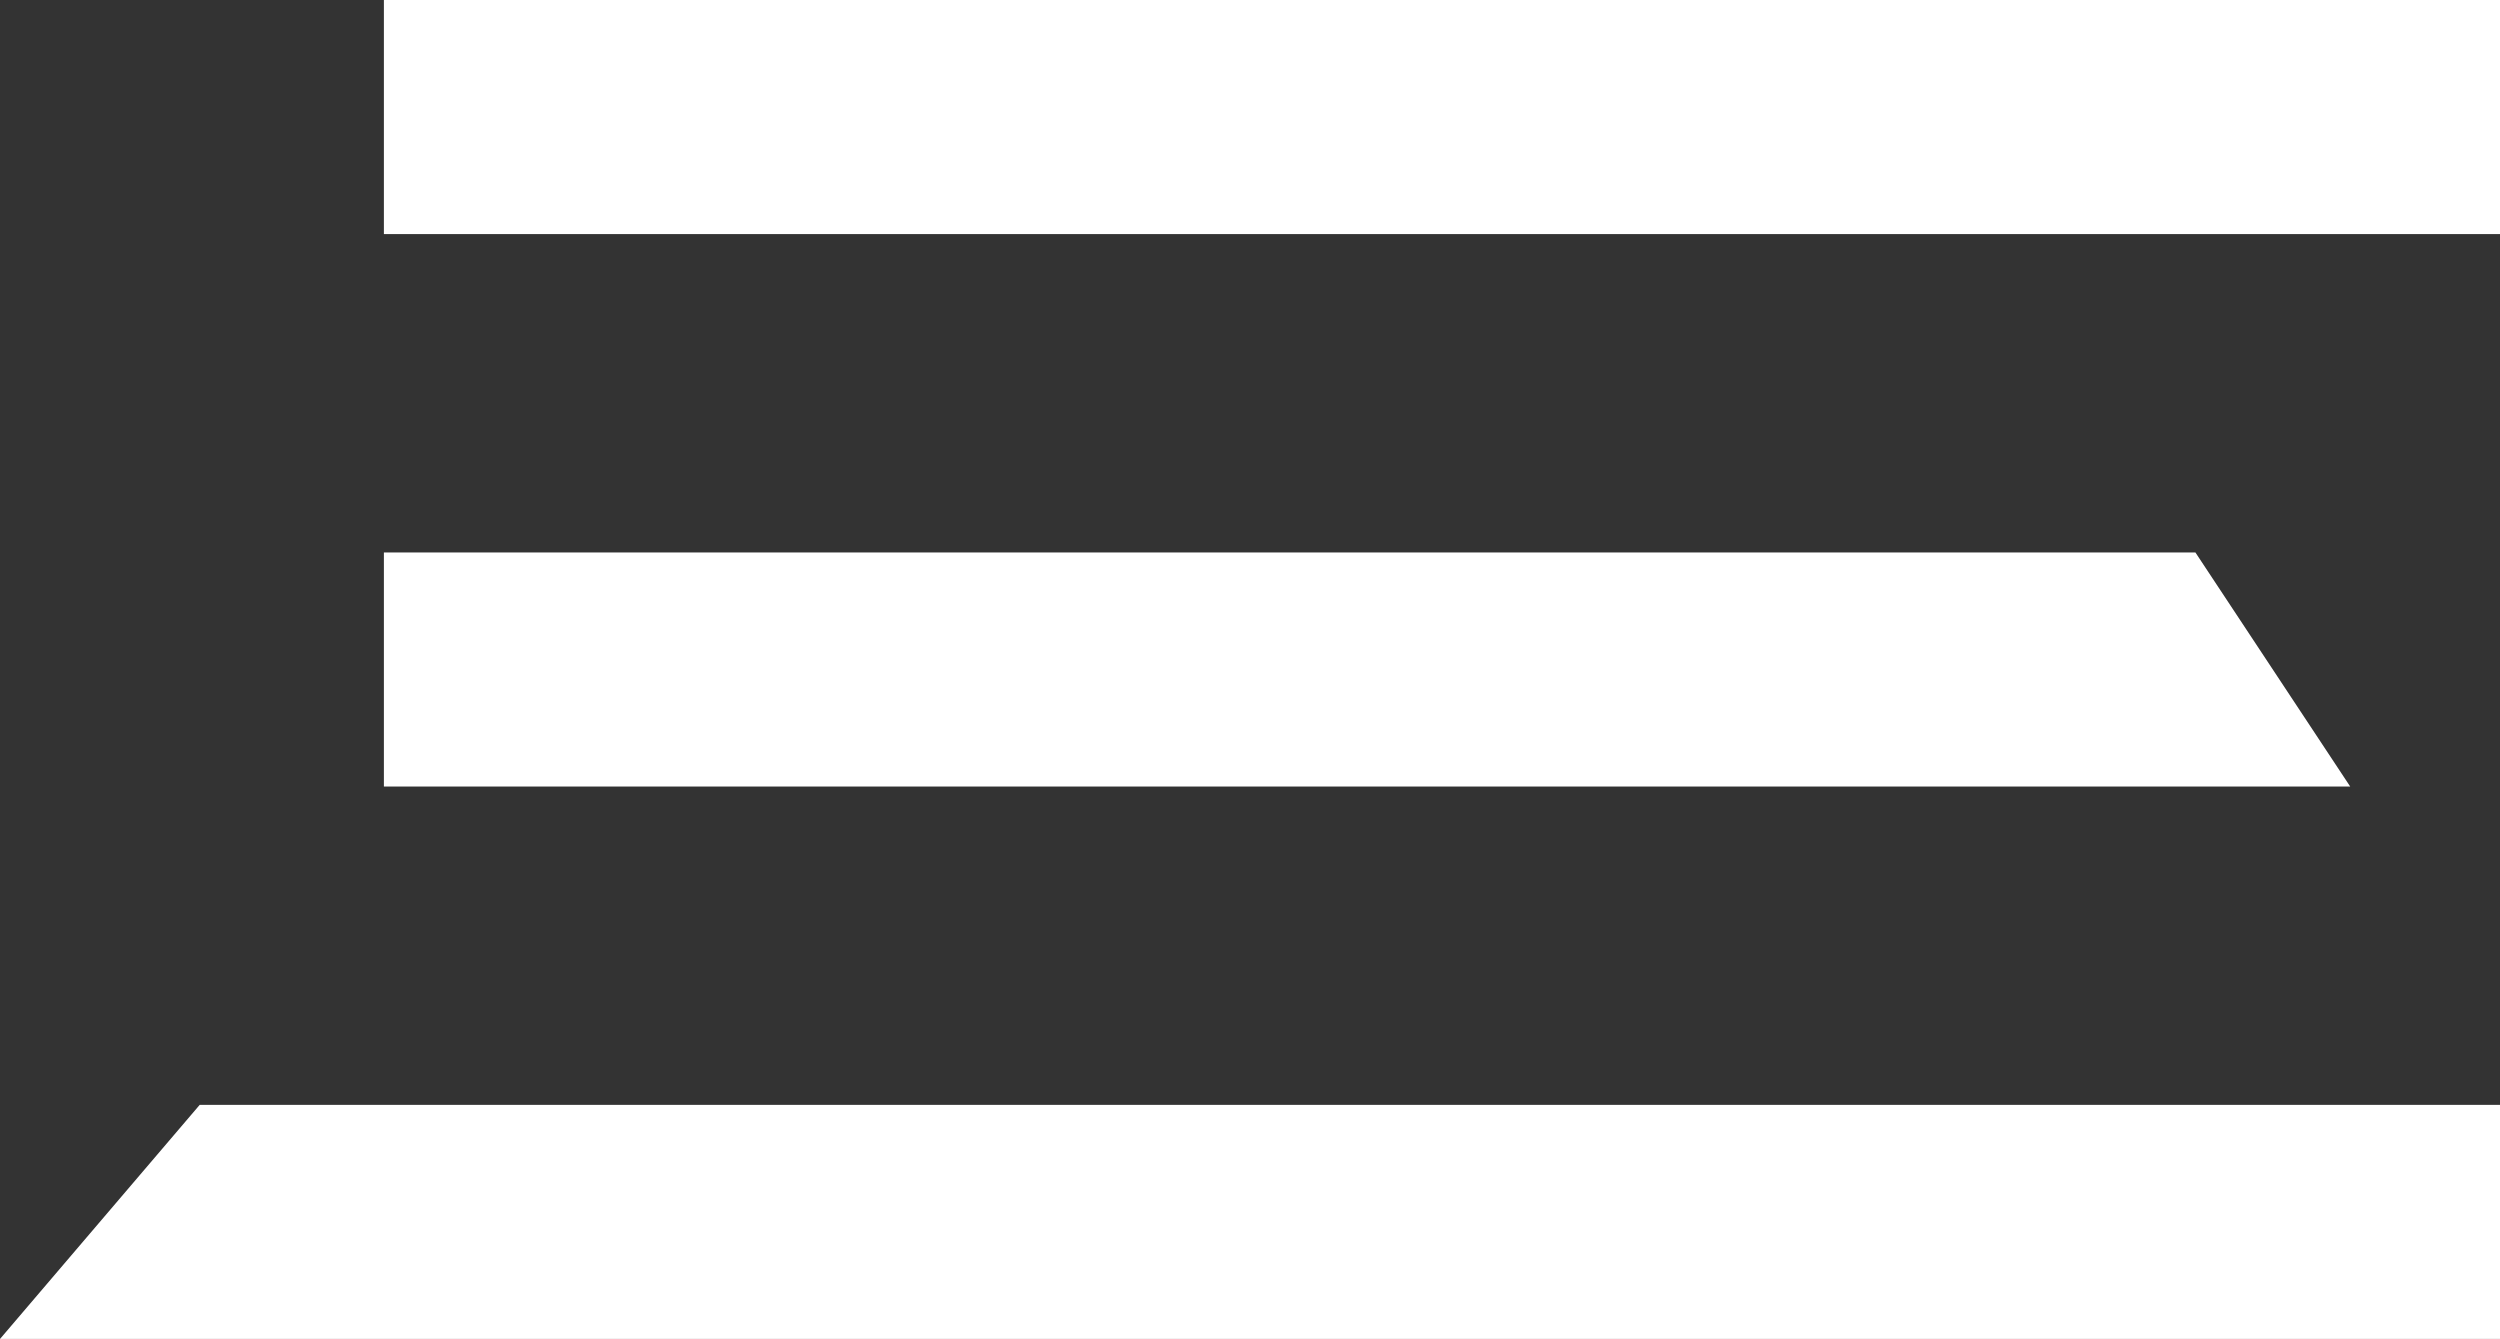
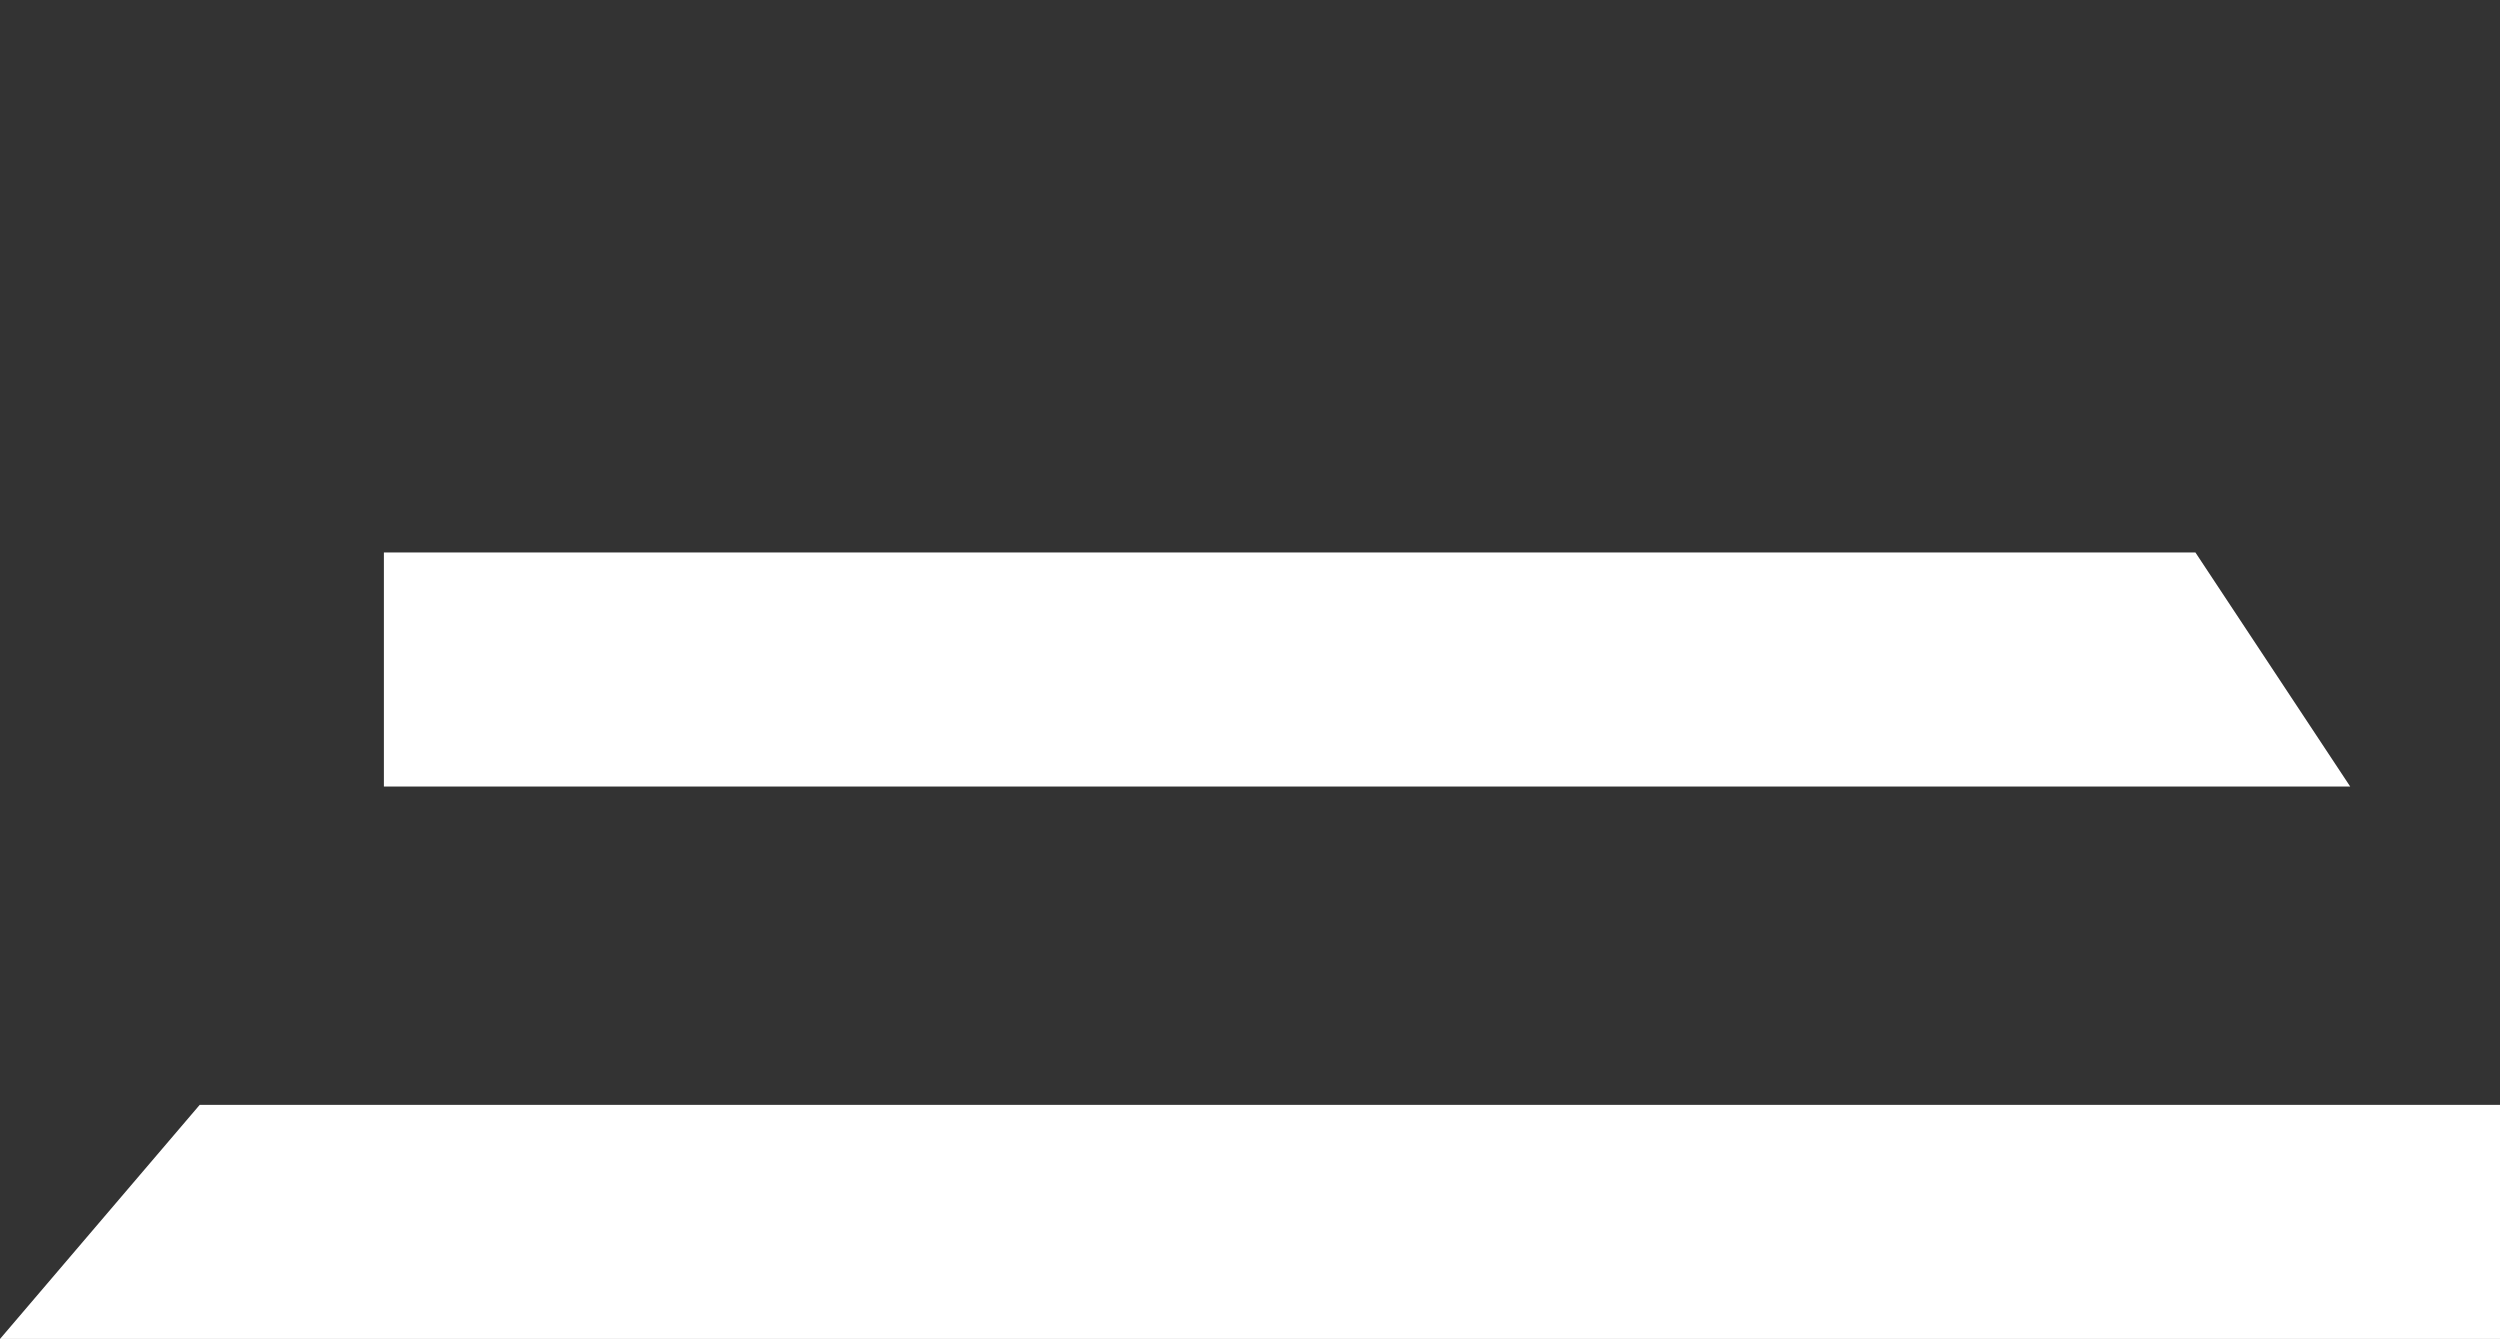
<svg xmlns="http://www.w3.org/2000/svg" width="267" height="143" viewBox="0 0 267 143">
  <rect x="0" y="0" width="267" height="143" fill="#333333" stroke="none" />
  <g id="Gruppe_61" data-name="Gruppe 61" transform="translate(-749 -2219)">
    <path id="Pfad_492" data-name="Pfad 492" d="M21.328,0H267V25H0Z" transform="translate(749 2337)" fill="#fff" />
    <path id="Pfad_493" data-name="Pfad 493" d="M0,0H193.468L210,25H0Z" transform="translate(790 2278)" fill="#fff" />
-     <rect id="Rechteck_63" data-name="Rechteck 63" width="226" height="25" transform="translate(790 2219)" fill="#fff" />
  </g>
</svg>